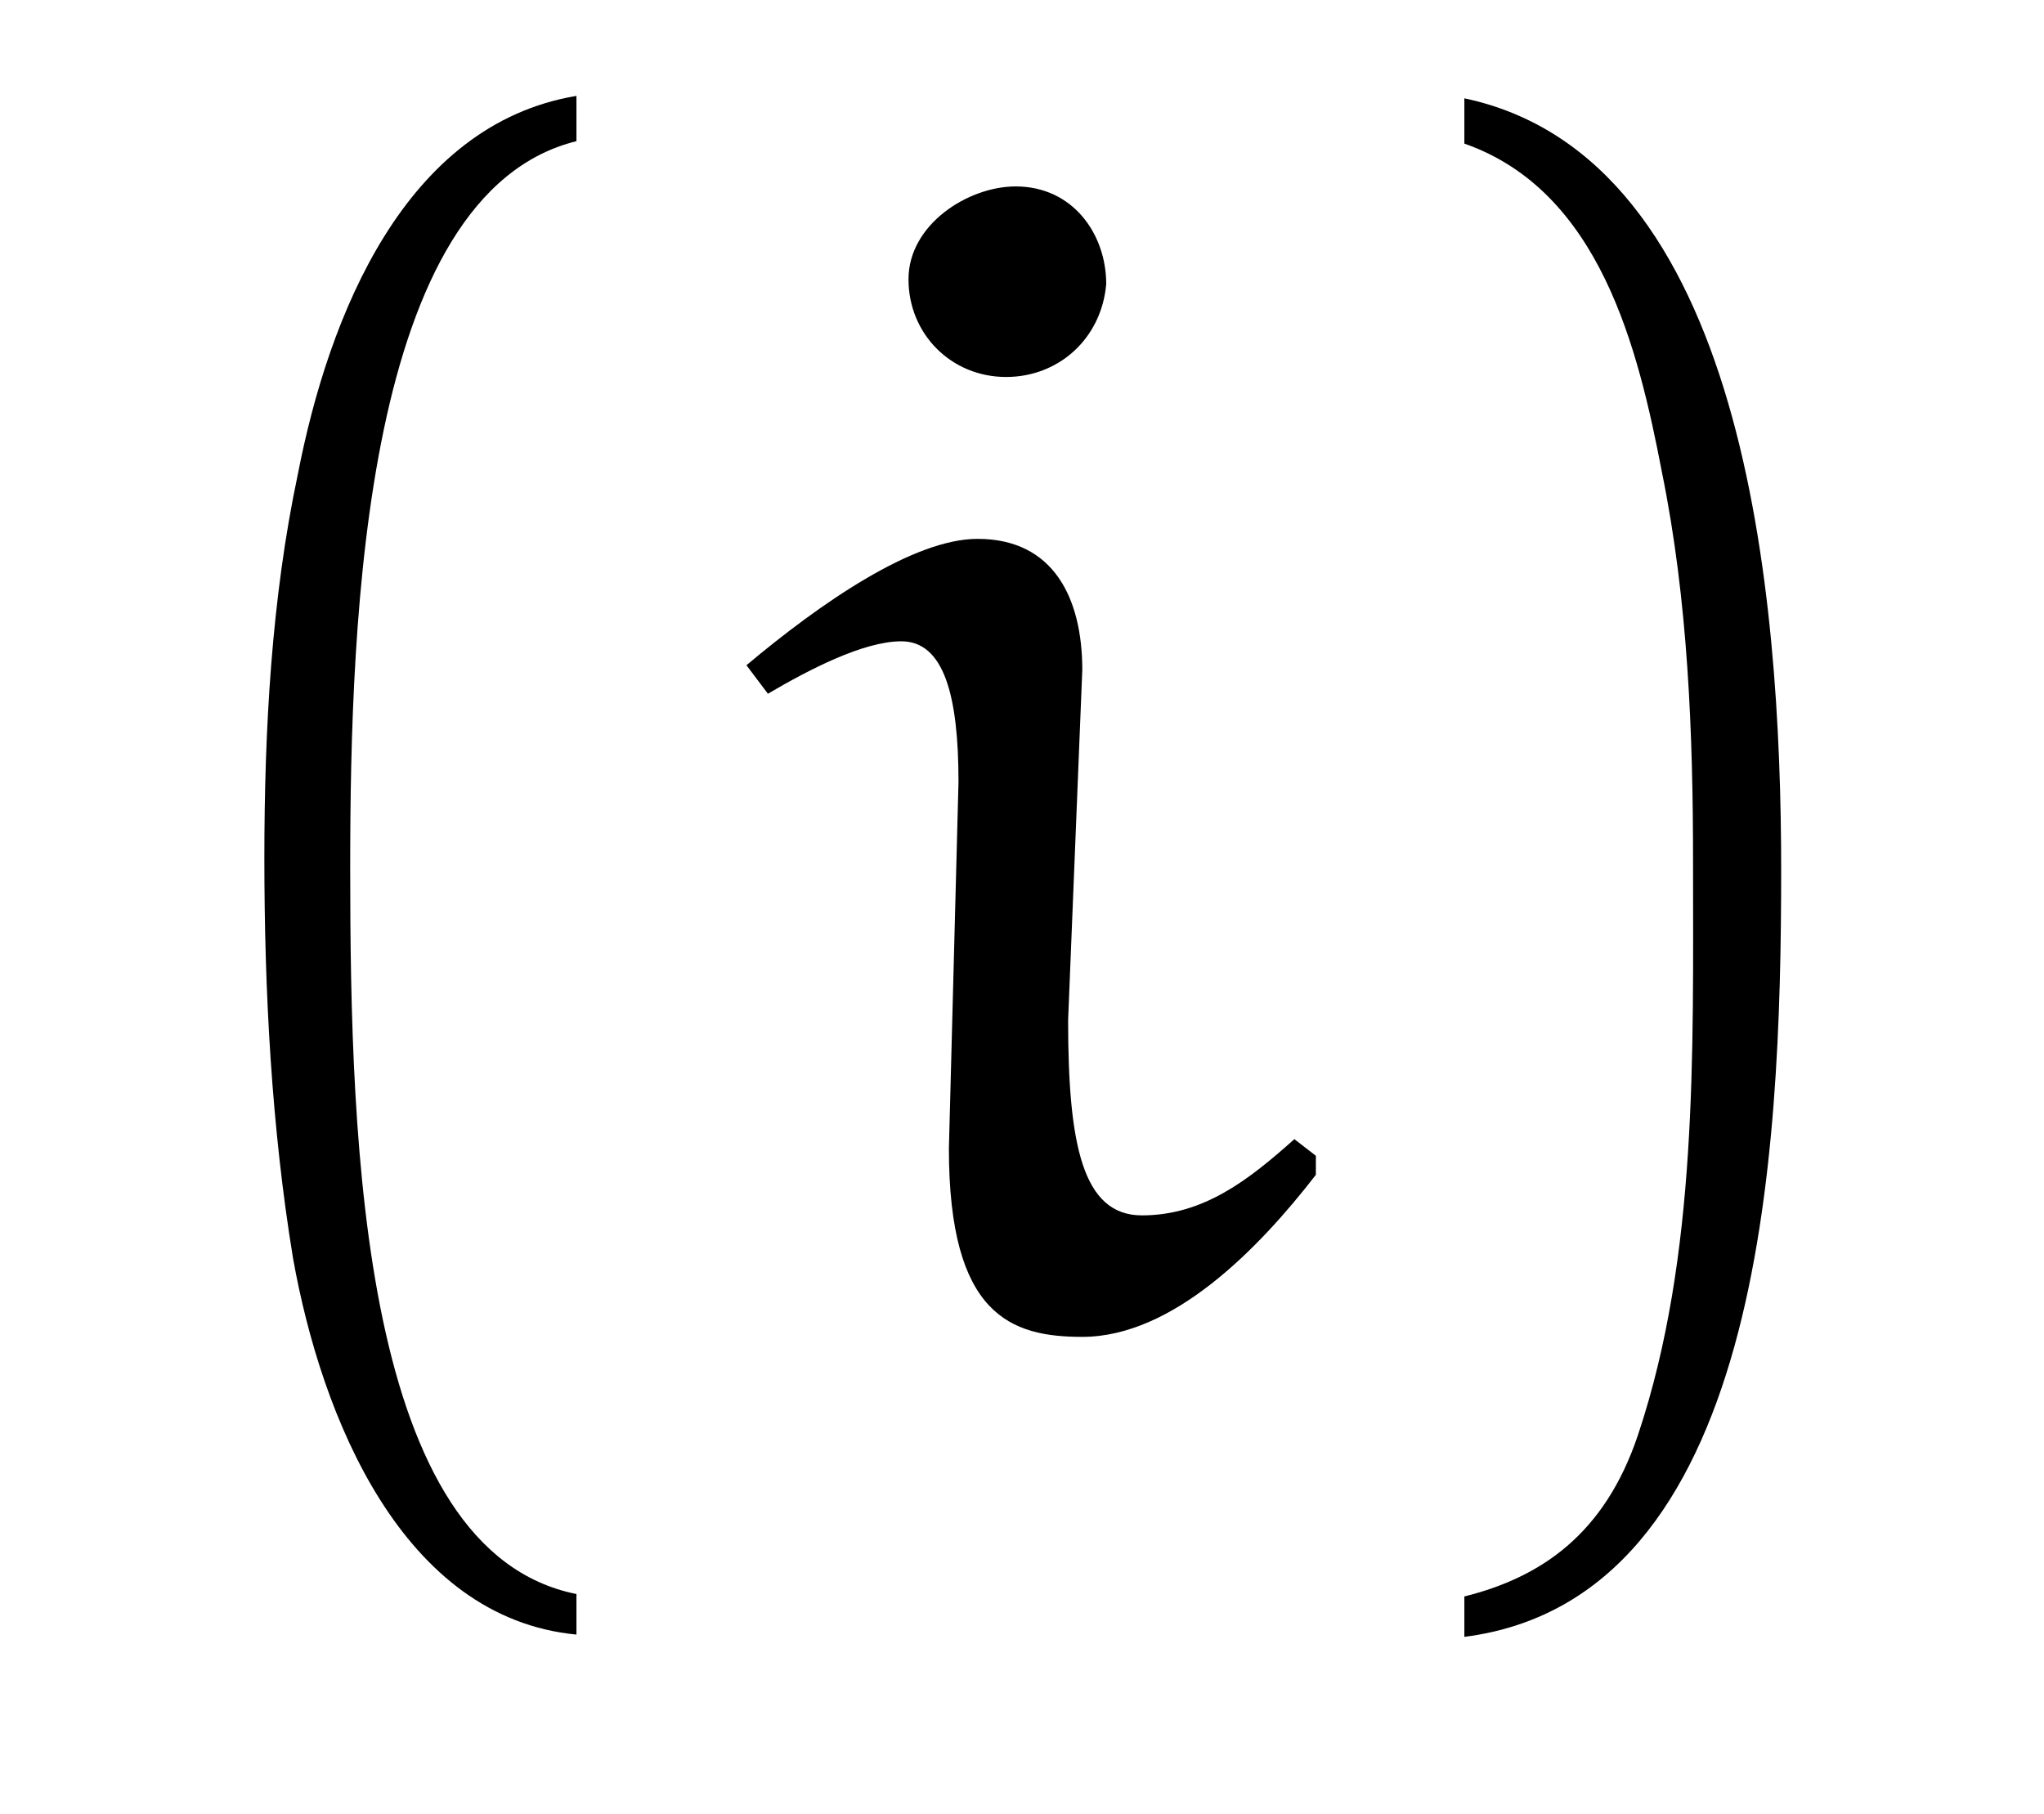
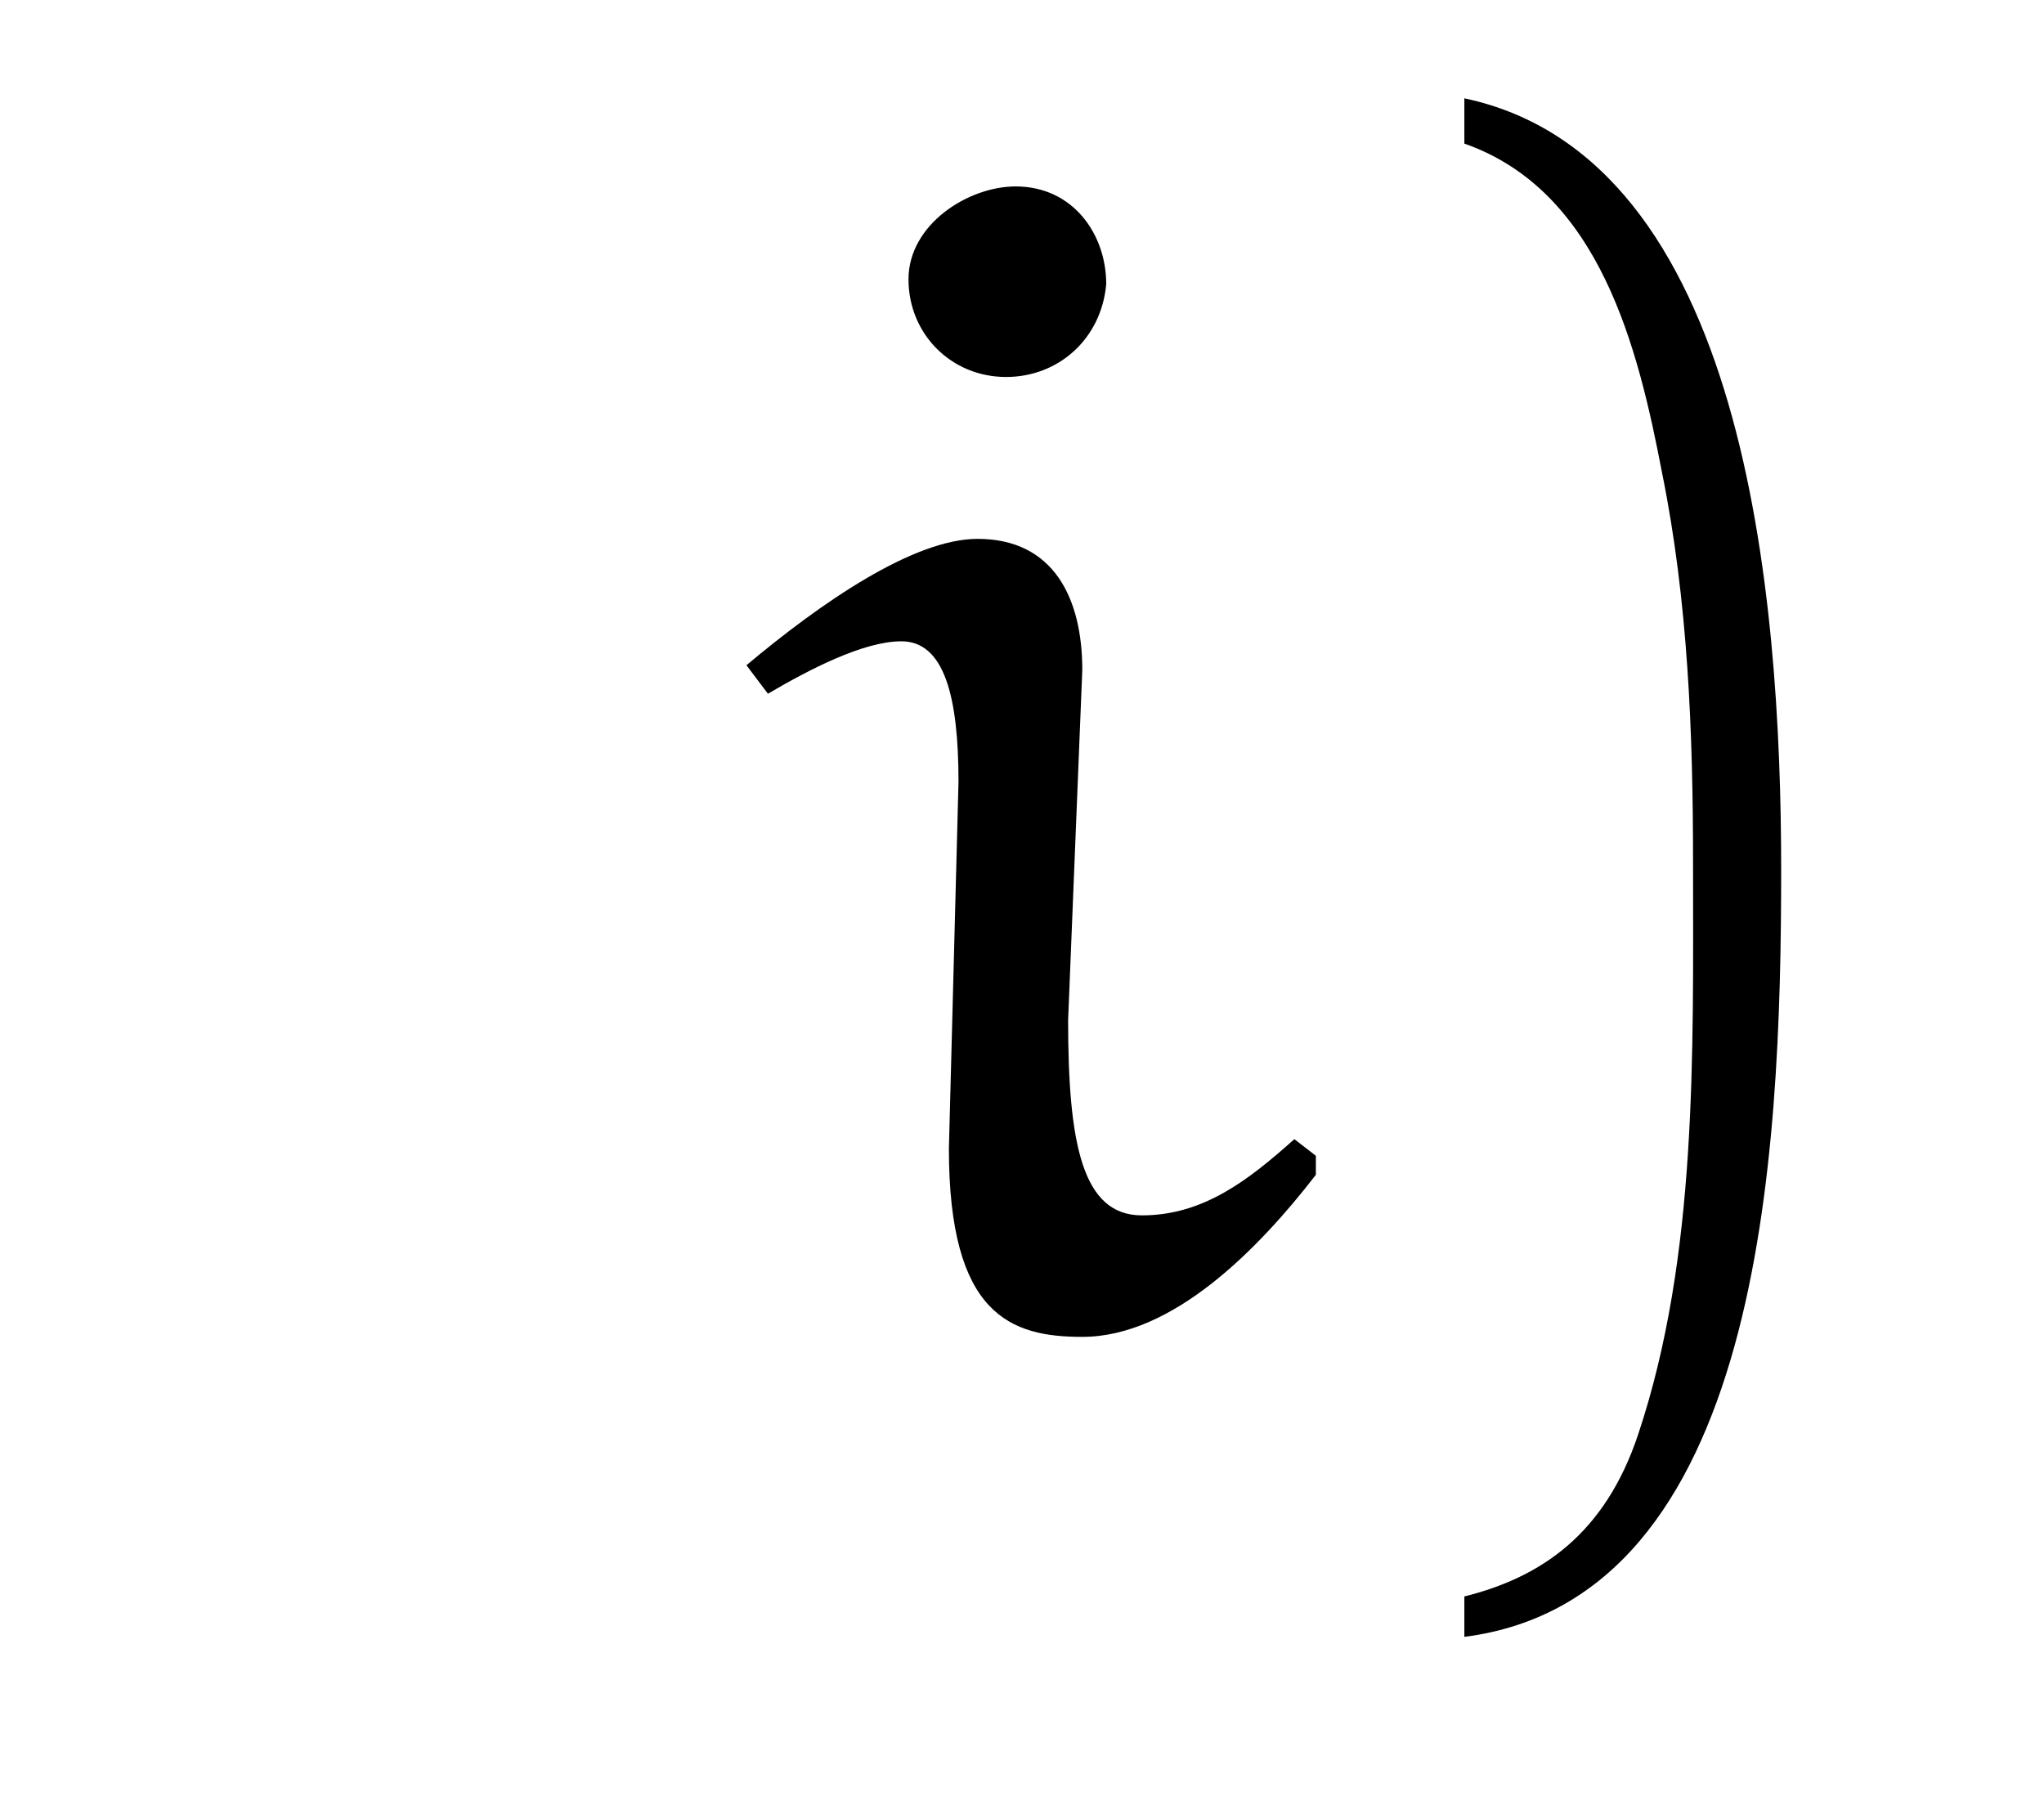
<svg xmlns="http://www.w3.org/2000/svg" xmlns:xlink="http://www.w3.org/1999/xlink" viewBox="0 0 13.407 11.901" version="1.2">
  <defs>
    <g>
      <symbol overflow="visible" id="glyph0-0">
        <path style="stroke:none;" d="" />
      </symbol>
      <symbol overflow="visible" id="glyph0-1">
-         <path style="stroke:none;" d="M 3.281 1.781 C 1.875 1.5 1.797 -1.141 1.797 -2.984 C 1.797 -4.641 1.891 -7.406 3.281 -7.75 L 3.281 -8.047 C 2.156 -7.859 1.656 -6.609 1.453 -5.562 C 1.281 -4.75 1.234 -3.891 1.234 -3.047 C 1.234 -2.172 1.281 -1.281 1.422 -0.422 C 1.609 0.625 2.141 1.938 3.281 2.047 Z M 3.281 1.781 " />
-       </symbol>
+         </symbol>
      <symbol overflow="visible" id="glyph0-2">
        <path style="stroke:none;" d="M 0.938 -7.734 C 1.828 -7.422 2.078 -6.391 2.234 -5.578 C 2.406 -4.734 2.438 -3.859 2.438 -3.016 C 2.438 -1.766 2.469 -0.438 2.078 0.734 C 1.859 1.391 1.438 1.672 0.938 1.797 L 0.938 2.062 C 2.891 1.812 3.016 -1.094 3.016 -2.969 C 3.016 -4.781 2.781 -7.641 0.938 -8.031 Z M 0.938 -7.734 " />
      </symbol>
      <symbol overflow="visible" id="glyph1-0">
-         <path style="stroke:none;" d="" />
-       </symbol>
+         </symbol>
      <symbol overflow="visible" id="glyph1-1">
        <path style="stroke:none;" d="M 2.359 -4.281 C 2.359 -4.75 2.172 -5.141 1.672 -5.141 C 1.25 -5.141 0.641 -4.719 0.156 -4.312 L 0.297 -4.125 C 0.562 -4.281 0.922 -4.469 1.172 -4.469 C 1.453 -4.469 1.547 -4.109 1.547 -3.547 L 1.484 -1.141 C 1.484 -0.047 1.891 0.094 2.359 0.094 C 2.953 0.094 3.516 -0.484 3.891 -0.969 L 3.891 -1.094 L 3.75 -1.203 C 3.453 -0.938 3.156 -0.703 2.75 -0.703 C 2.359 -0.703 2.266 -1.172 2.266 -1.984 Z M 2.516 -6.812 C 2.516 -7.141 2.297 -7.453 1.922 -7.453 C 1.609 -7.453 1.219 -7.203 1.219 -6.844 C 1.219 -6.484 1.5 -6.203 1.859 -6.203 C 2.203 -6.203 2.484 -6.453 2.516 -6.812 Z M 2.516 -6.812 " />
      </symbol>
    </g>
  </defs>
  <g id="surface1">
    <g style="fill:rgb(0%,0%,0%);fill-opacity:1;">
      <use xlink:href="#glyph0-1" x="0.5" y="8.676" />
    </g>
    <g style="fill:rgb(0%,0%,0%);fill-opacity:1;">
      <use xlink:href="#glyph1-1" x="4.74" y="8.676" />
    </g>
    <g style="fill:rgb(0%,0%,0%);fill-opacity:1;">
      <use xlink:href="#glyph0-2" x="8.667" y="8.676" />
    </g>
  </g>
</svg>